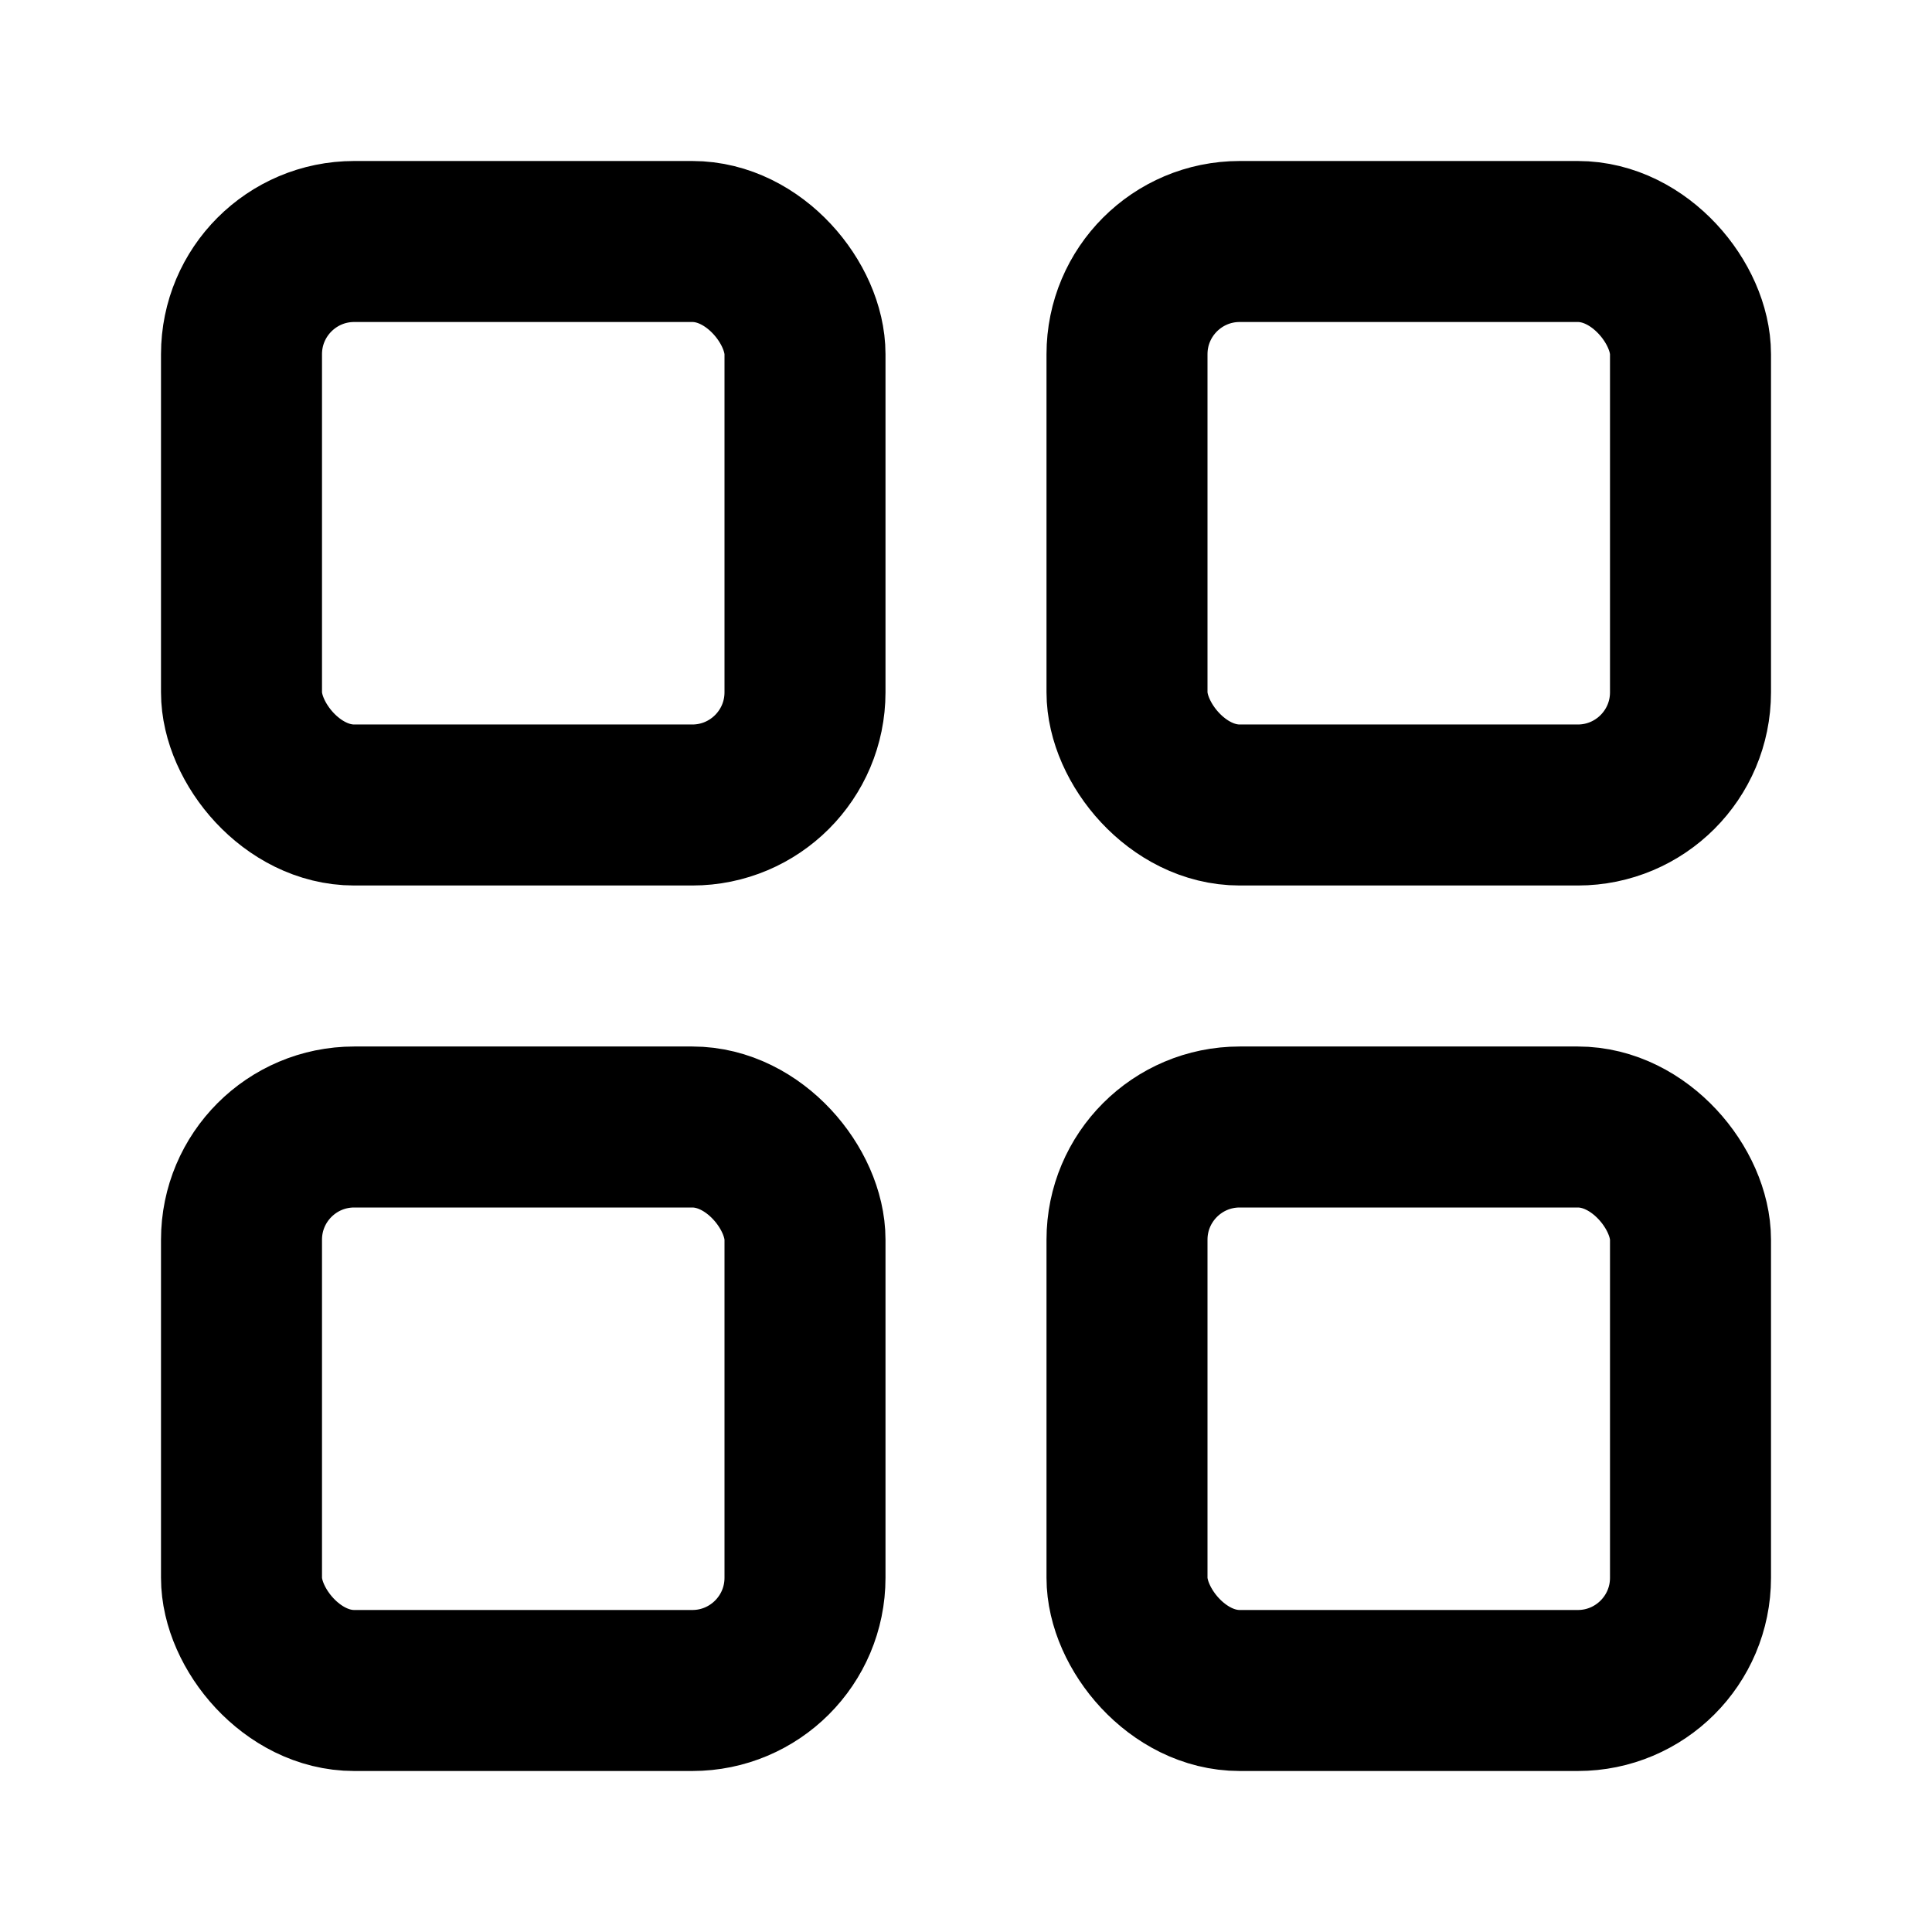
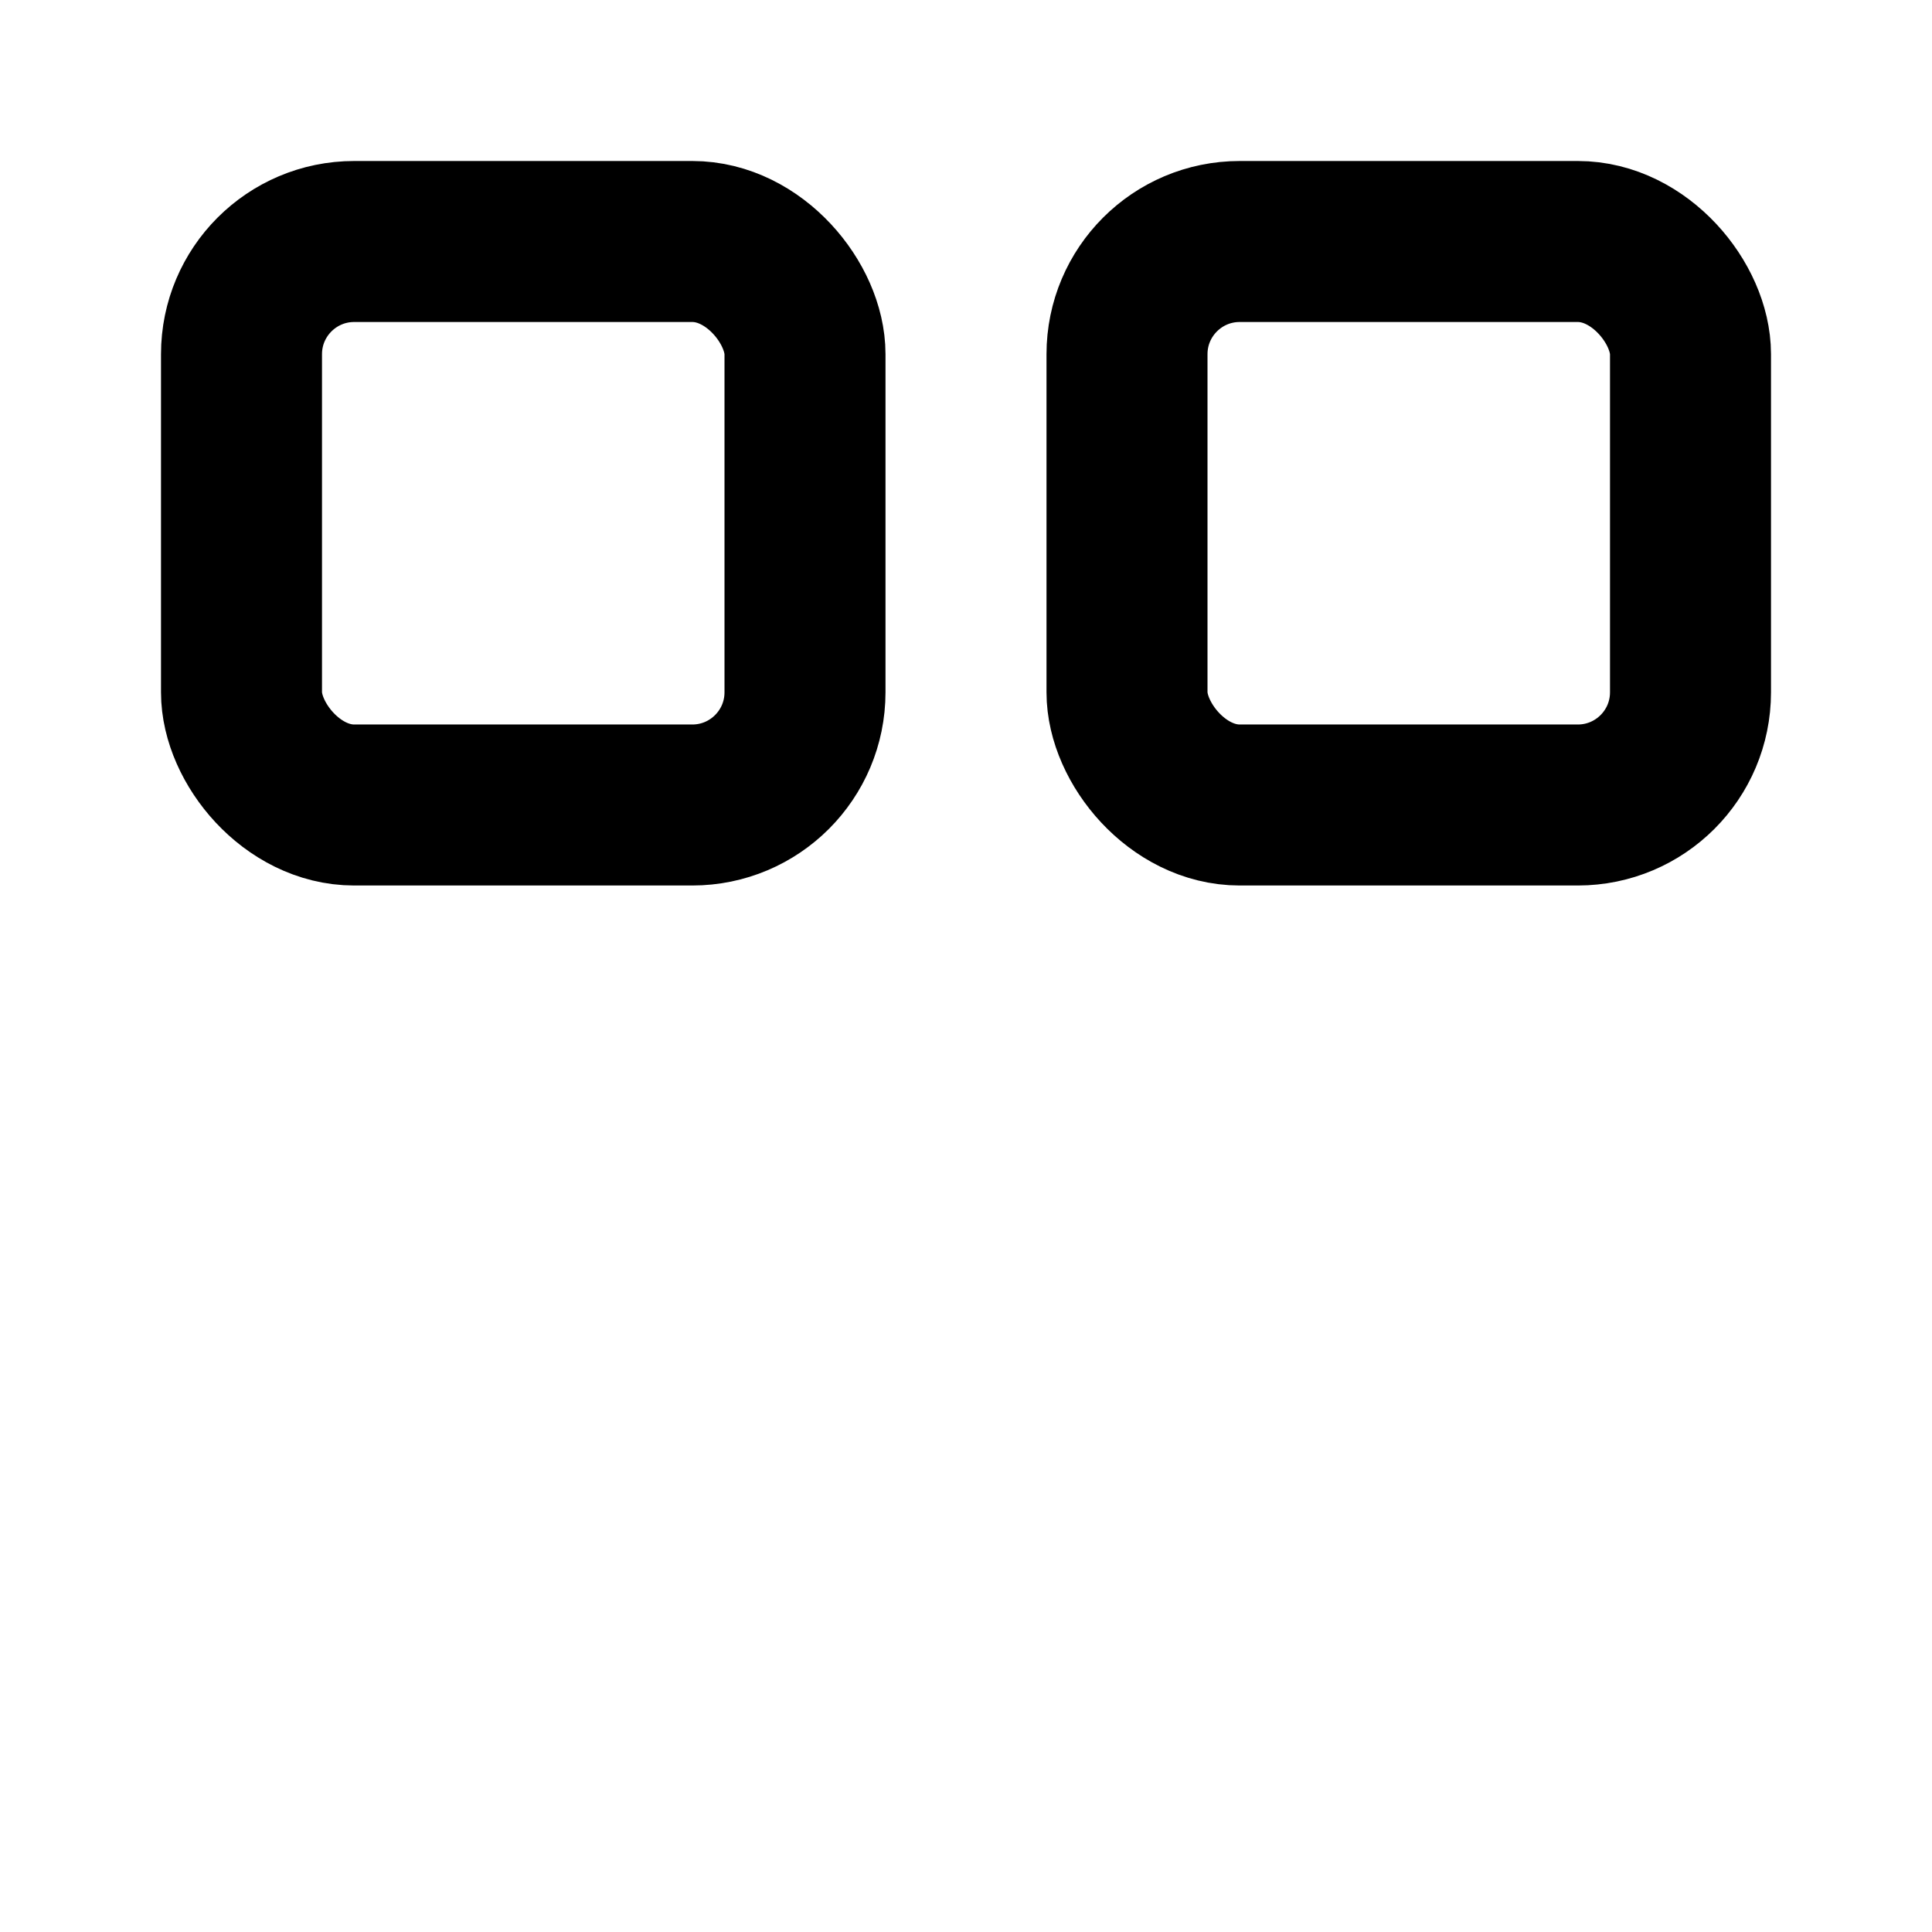
<svg xmlns="http://www.w3.org/2000/svg" id="Layer_1" data-name="Layer 1" viewBox="0 0 24 24">
  <defs>
    <style>.cls-1,.cls-2{fill:none;}.cls-2{stroke:#000;stroke-linecap:round;stroke-linejoin:round;stroke-width:2px;}</style>
  </defs>
  <rect class="cls-1" width="24" height="24" />
  <rect class="cls-2" x="3" y="3" width="7" height="7" rx="1.4" />
-   <rect class="cls-2" x="3" y="14" width="7" height="7" rx="1.4" />
  <rect class="cls-2" x="14" y="3" width="7" height="7" rx="1.4" />
-   <rect class="cls-2" x="14" y="14" width="7" height="7" rx="1.4" />
</svg>